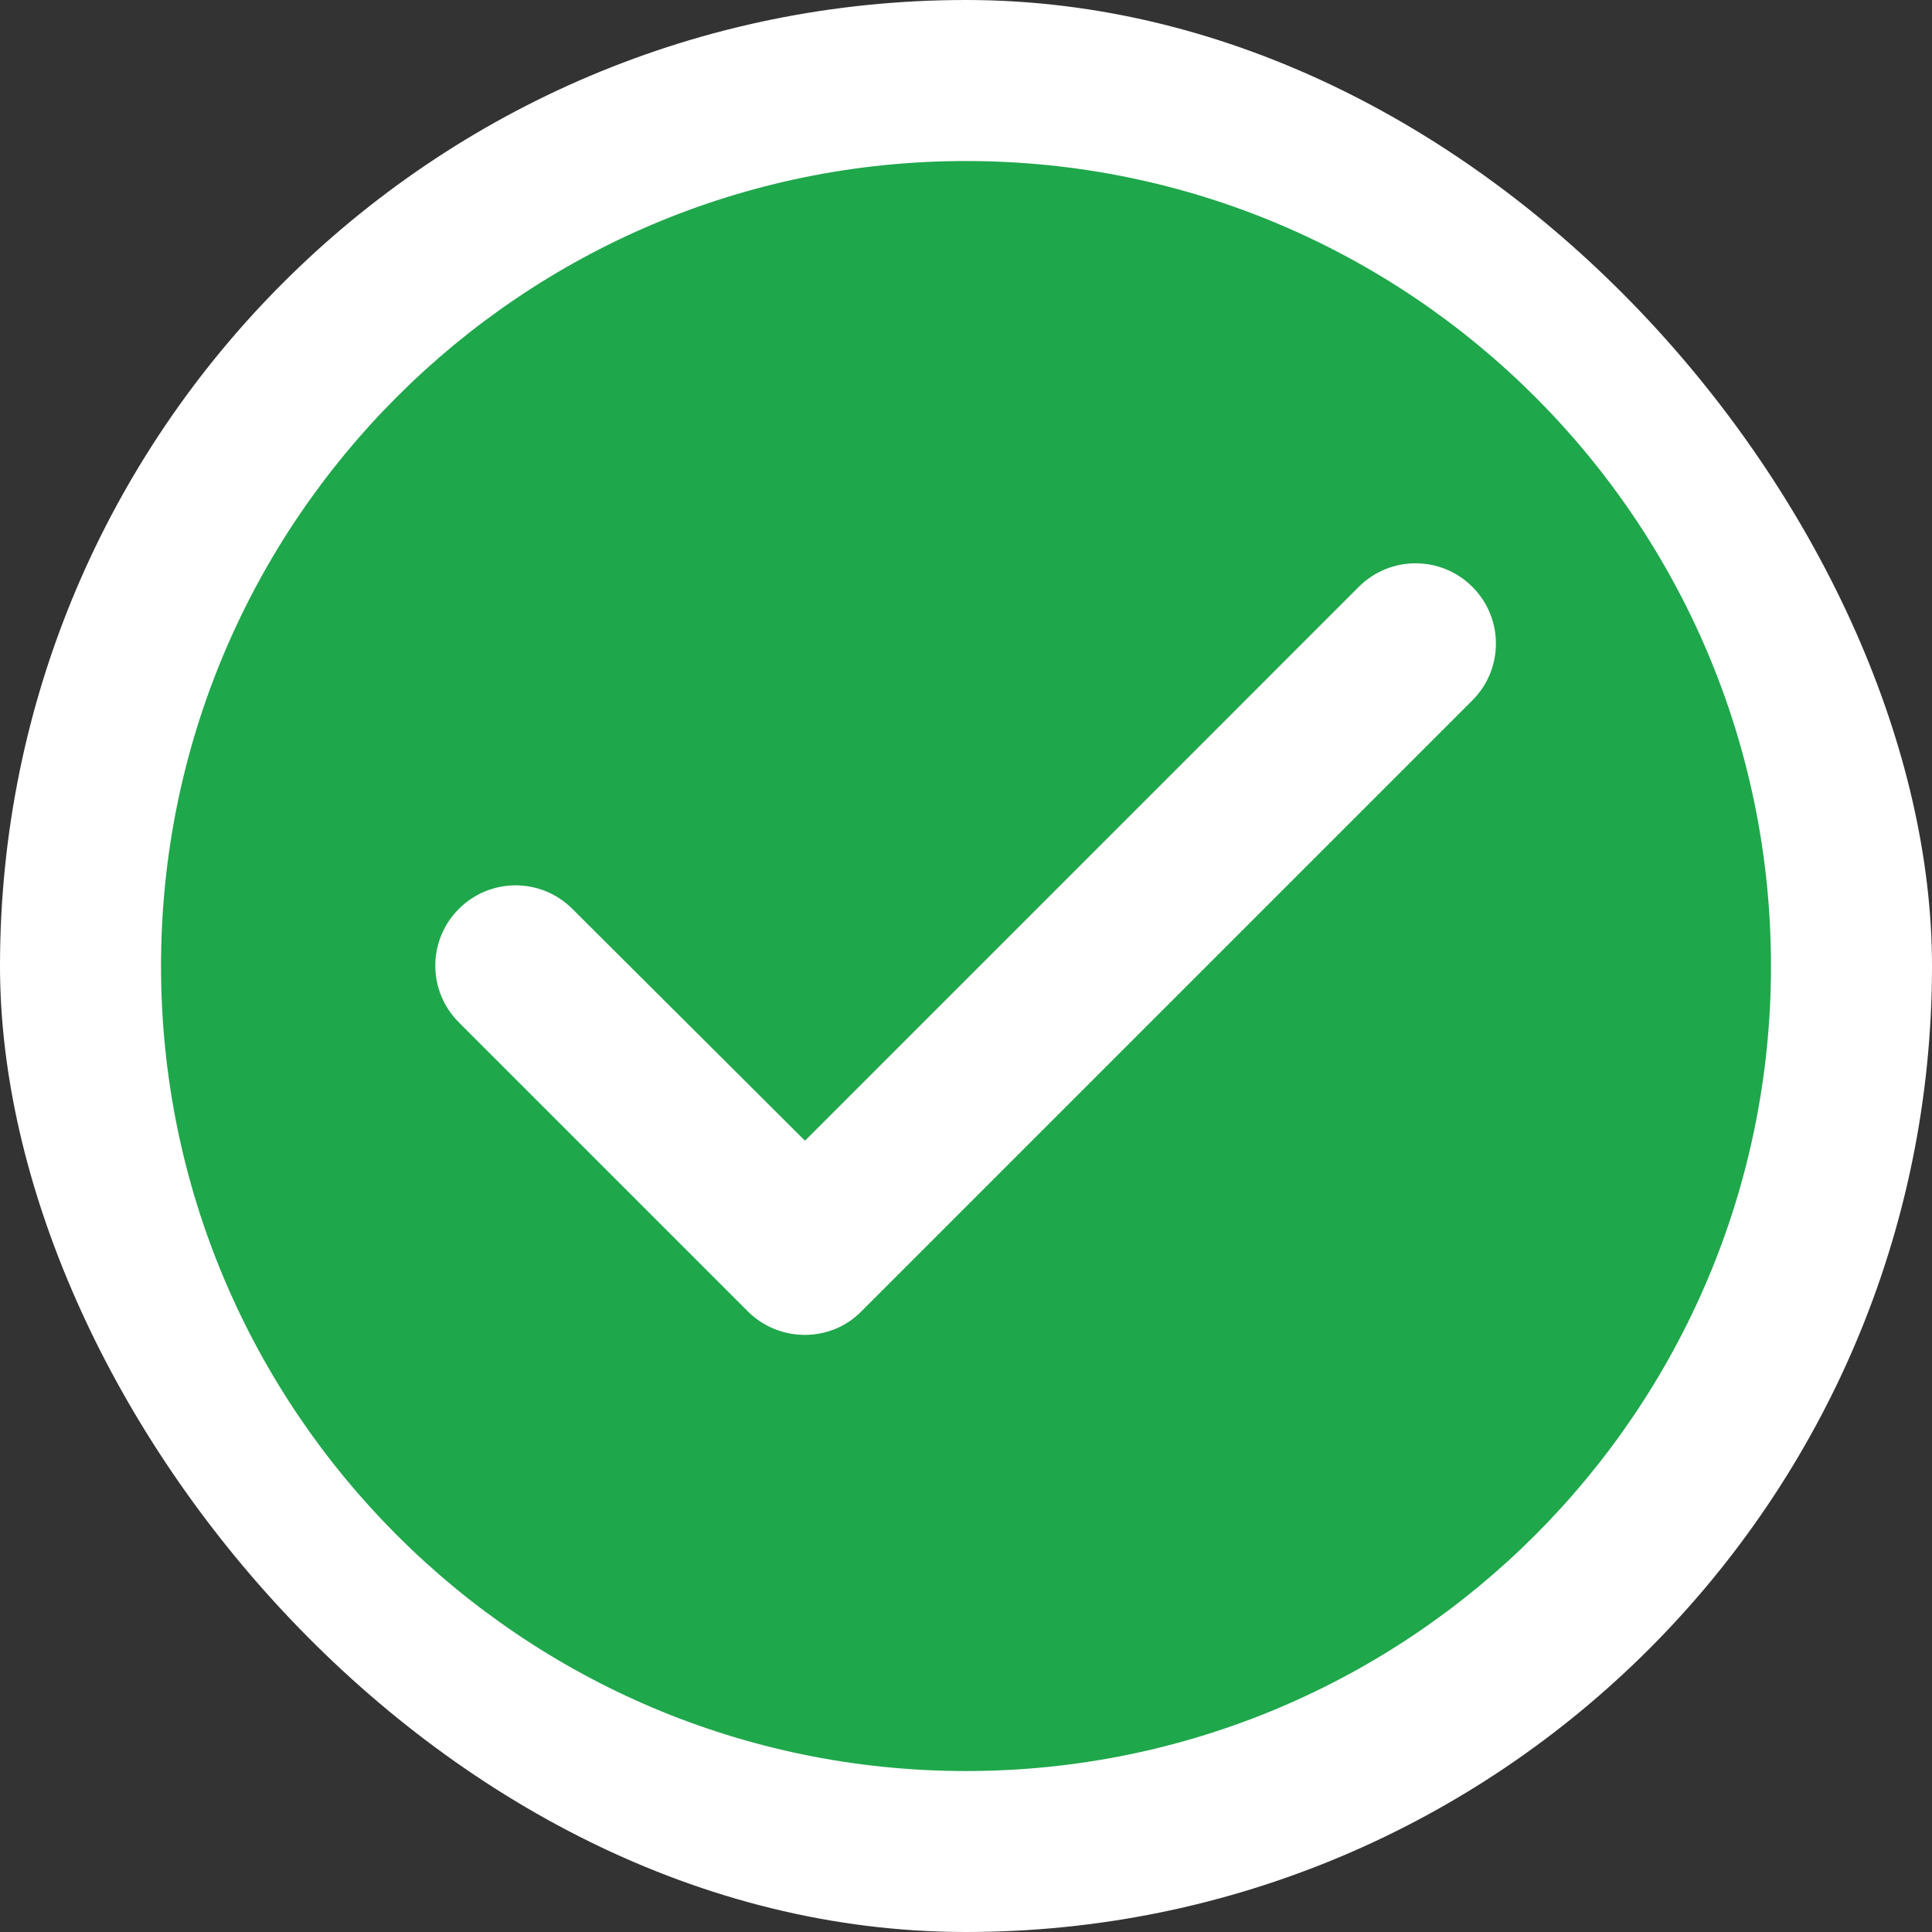
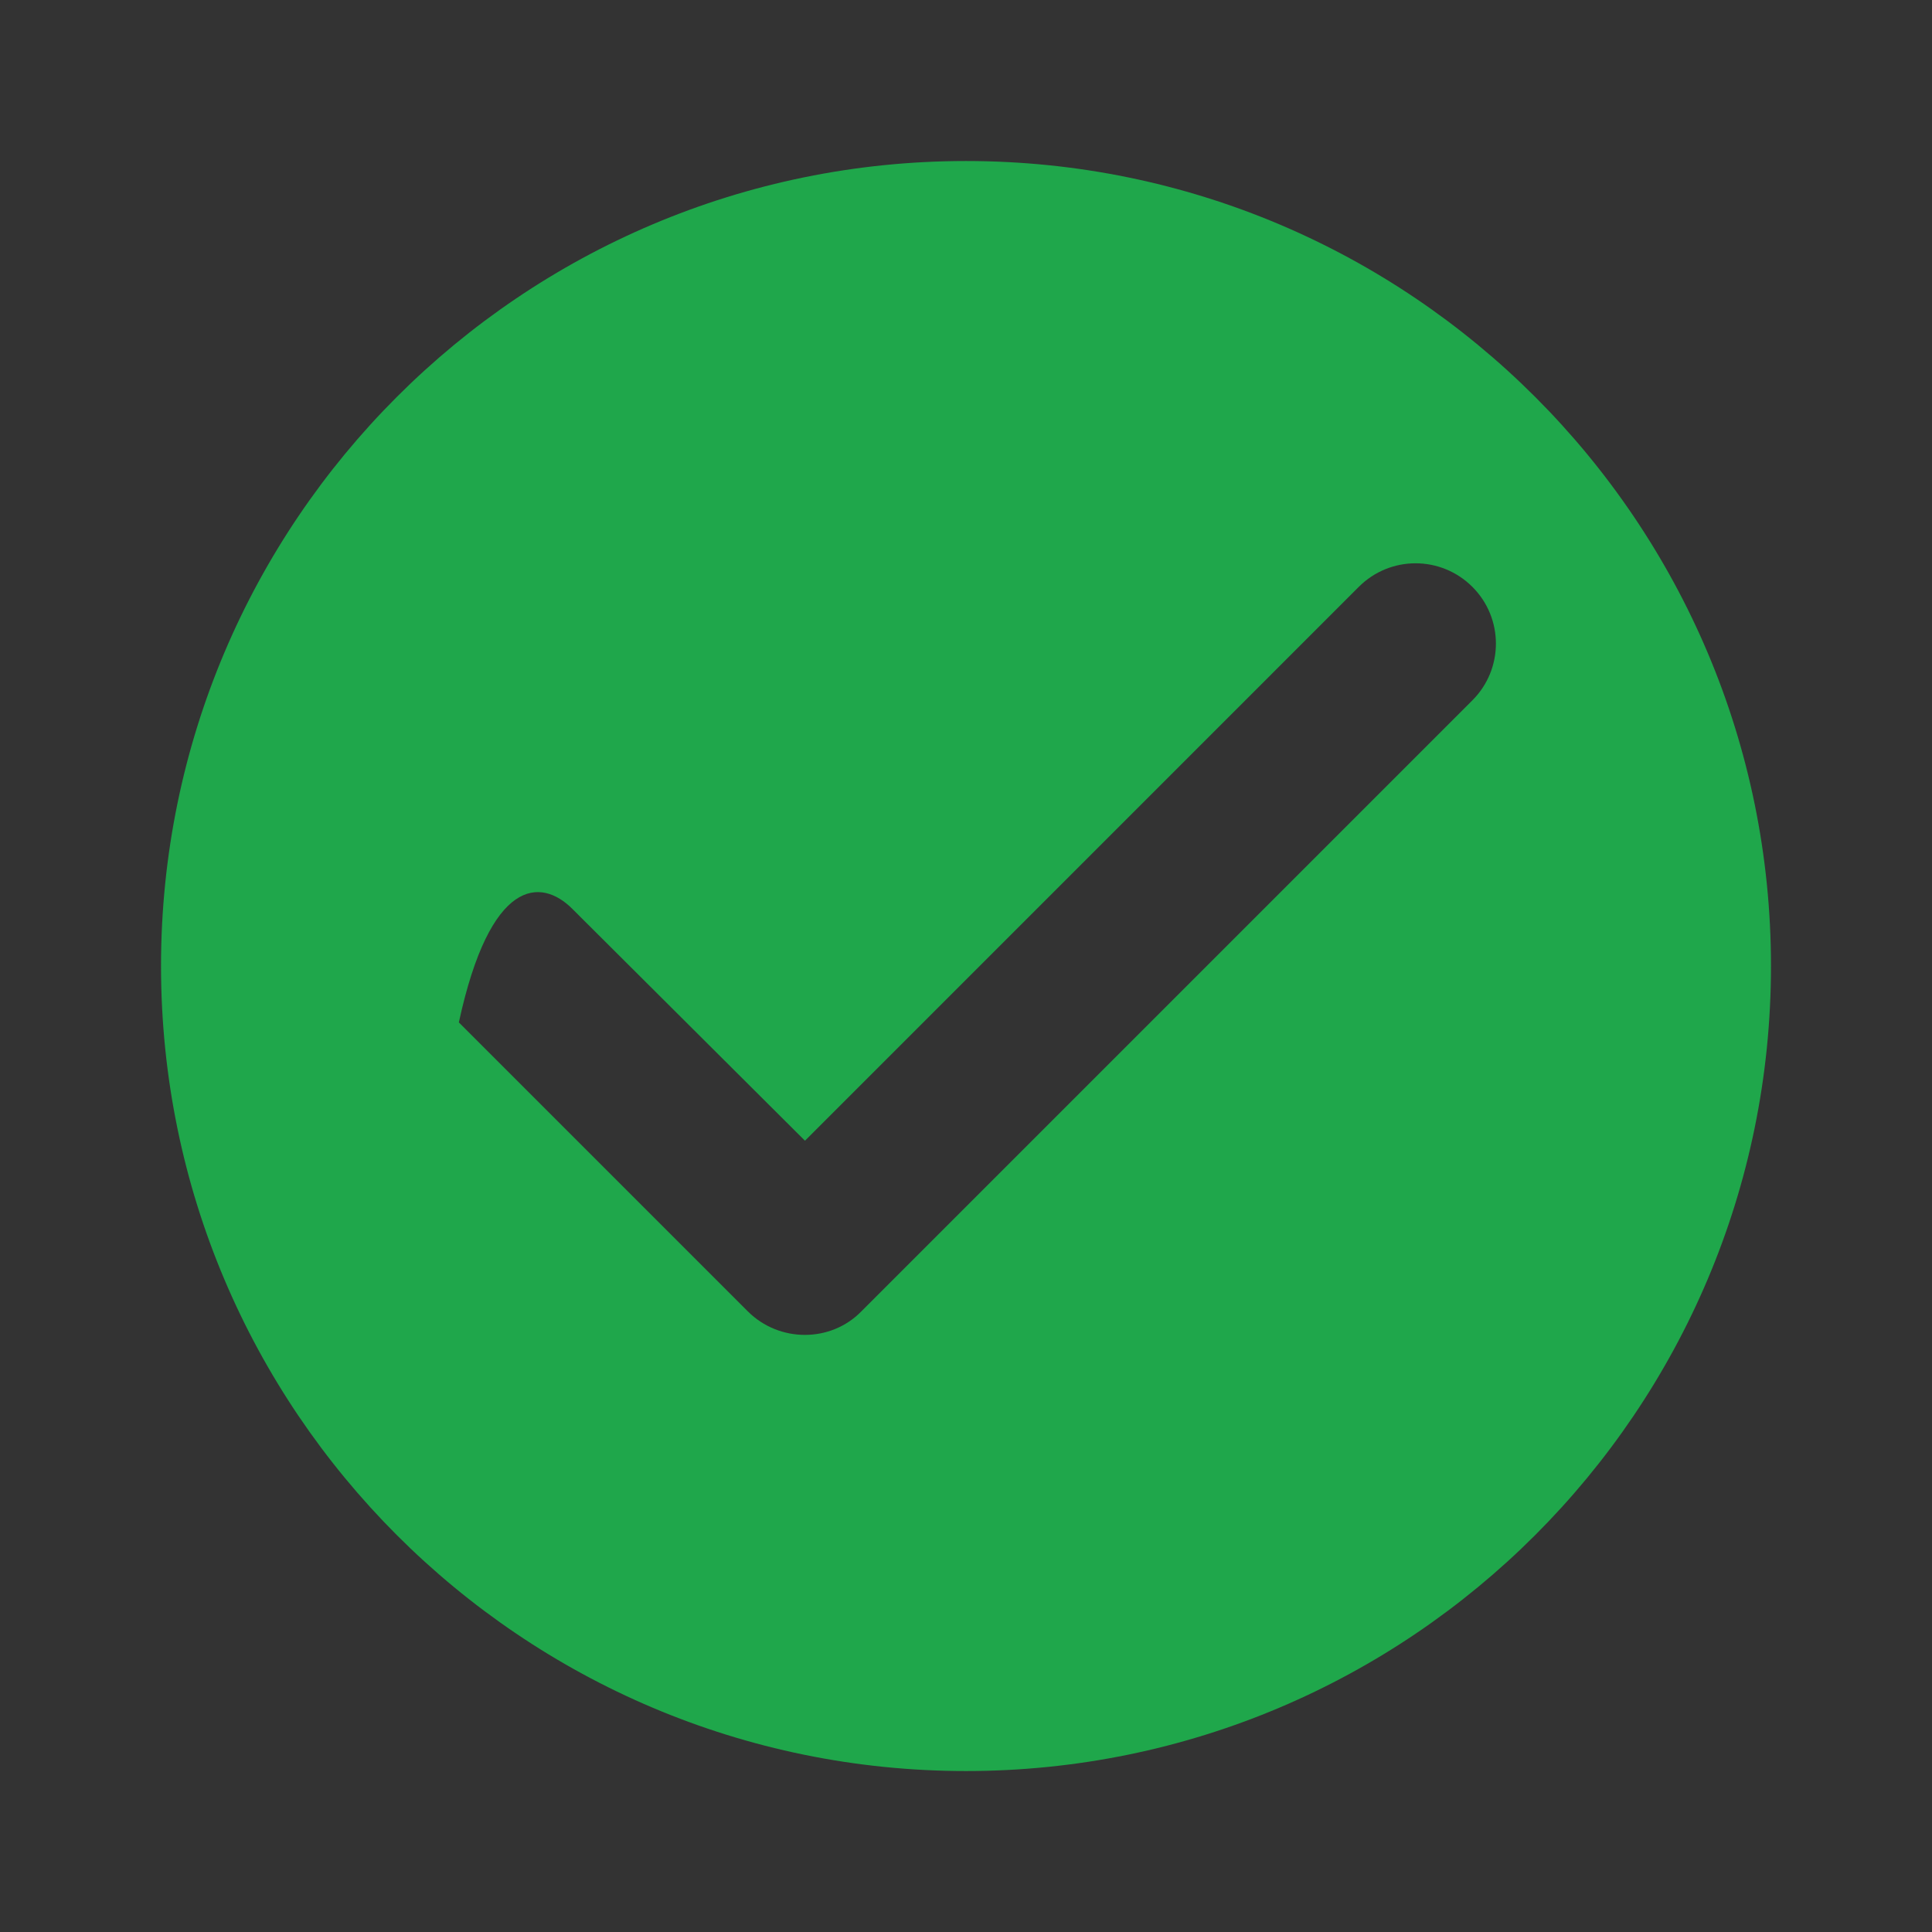
<svg xmlns="http://www.w3.org/2000/svg" width="32" height="32" viewBox="0 0 32 32" fill="none">
  <rect x="0" y="0" width="32" height="32" fill="#333333" stroke="none" />
-   <rect width="32" height="32" rx="16" fill="white" />
-   <path d="M16 2.667C8.64 2.667 2.667 8.64 2.667 16C2.667 23.36 8.64 29.334 16 29.334C23.36 29.334 29.333 23.36 29.333 16C29.333 8.64 23.36 2.667 16 2.667ZM12.386 21.72L7.6 16.934C7.08 16.414 7.08 15.574 7.6 15.054C8.12 14.534 8.96 14.534 9.48 15.054L13.333 18.894L22.506 9.72C23.026 9.2 23.866 9.2 24.387 9.72C24.907 10.24 24.907 11.08 24.387 11.6L14.267 21.72C13.76 22.24 12.906 22.24 12.386 21.72Z" fill="#1FA74B" />
+   <path d="M16 2.667C8.64 2.667 2.667 8.64 2.667 16C2.667 23.36 8.64 29.334 16 29.334C23.36 29.334 29.333 23.36 29.333 16C29.333 8.64 23.36 2.667 16 2.667ZM12.386 21.72L7.6 16.934C8.12 14.534 8.96 14.534 9.48 15.054L13.333 18.894L22.506 9.72C23.026 9.2 23.866 9.2 24.387 9.72C24.907 10.24 24.907 11.08 24.387 11.6L14.267 21.72C13.76 22.24 12.906 22.24 12.386 21.72Z" fill="#1FA74B" />
</svg>